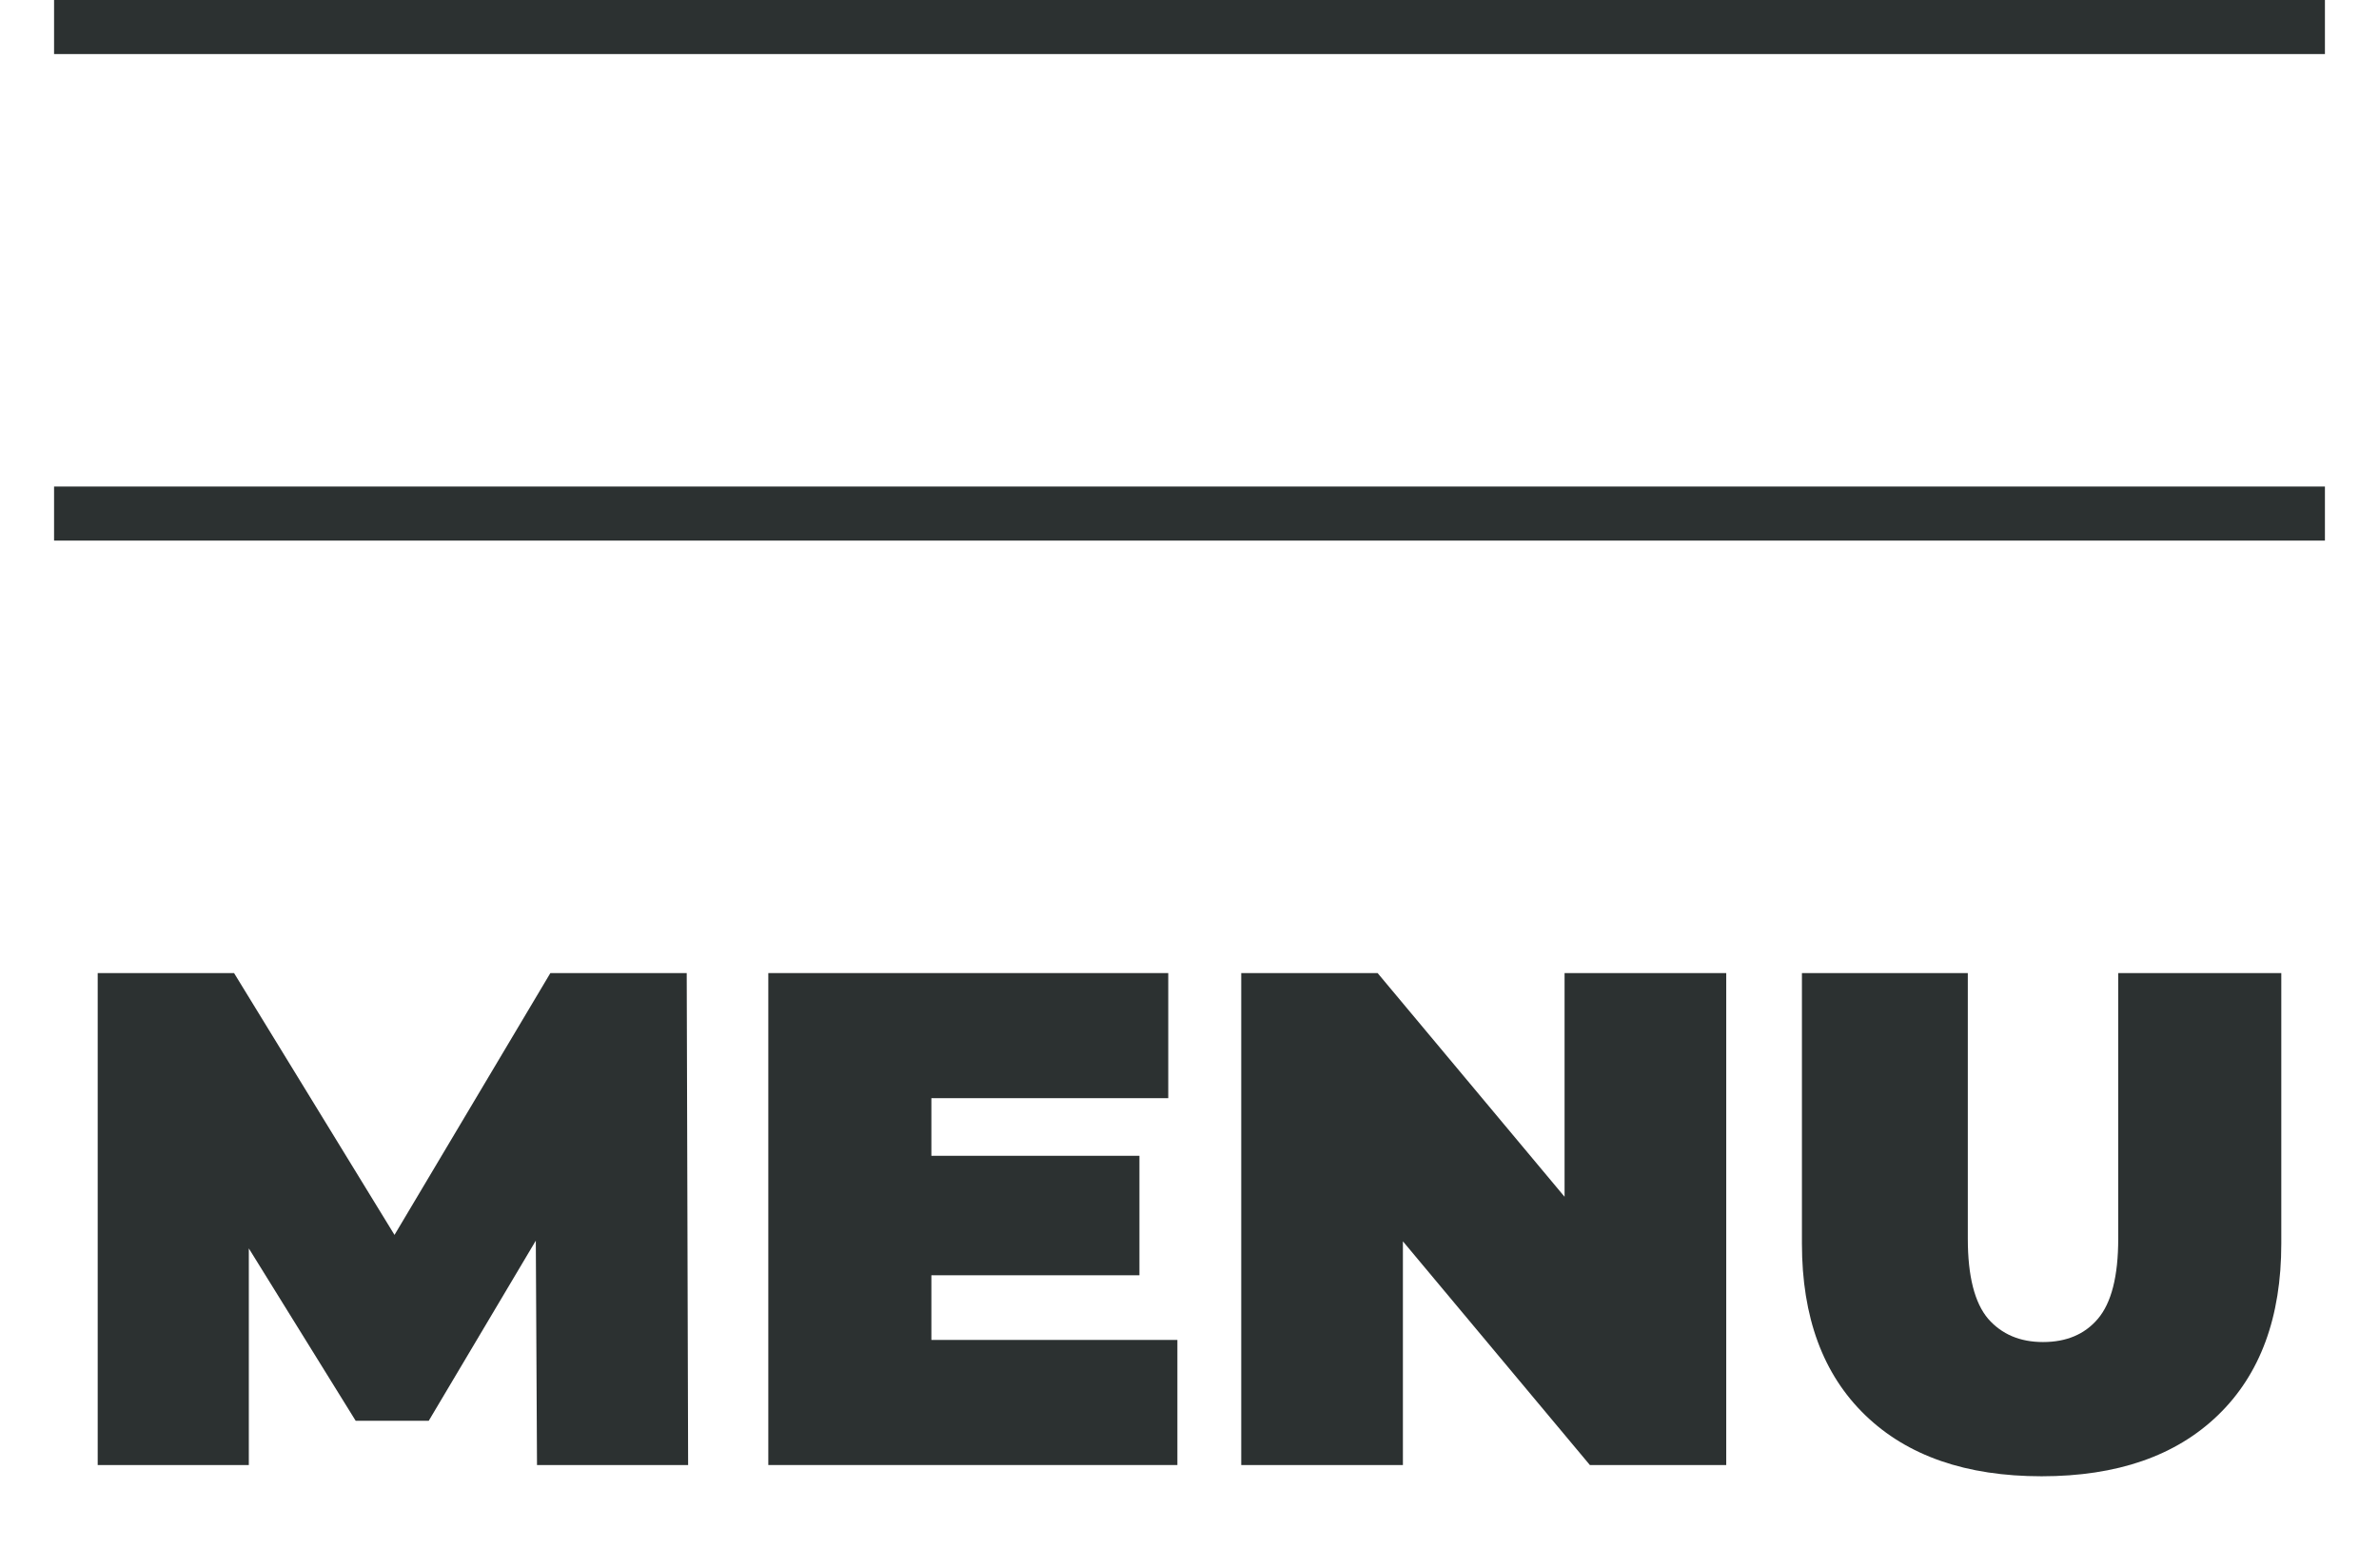
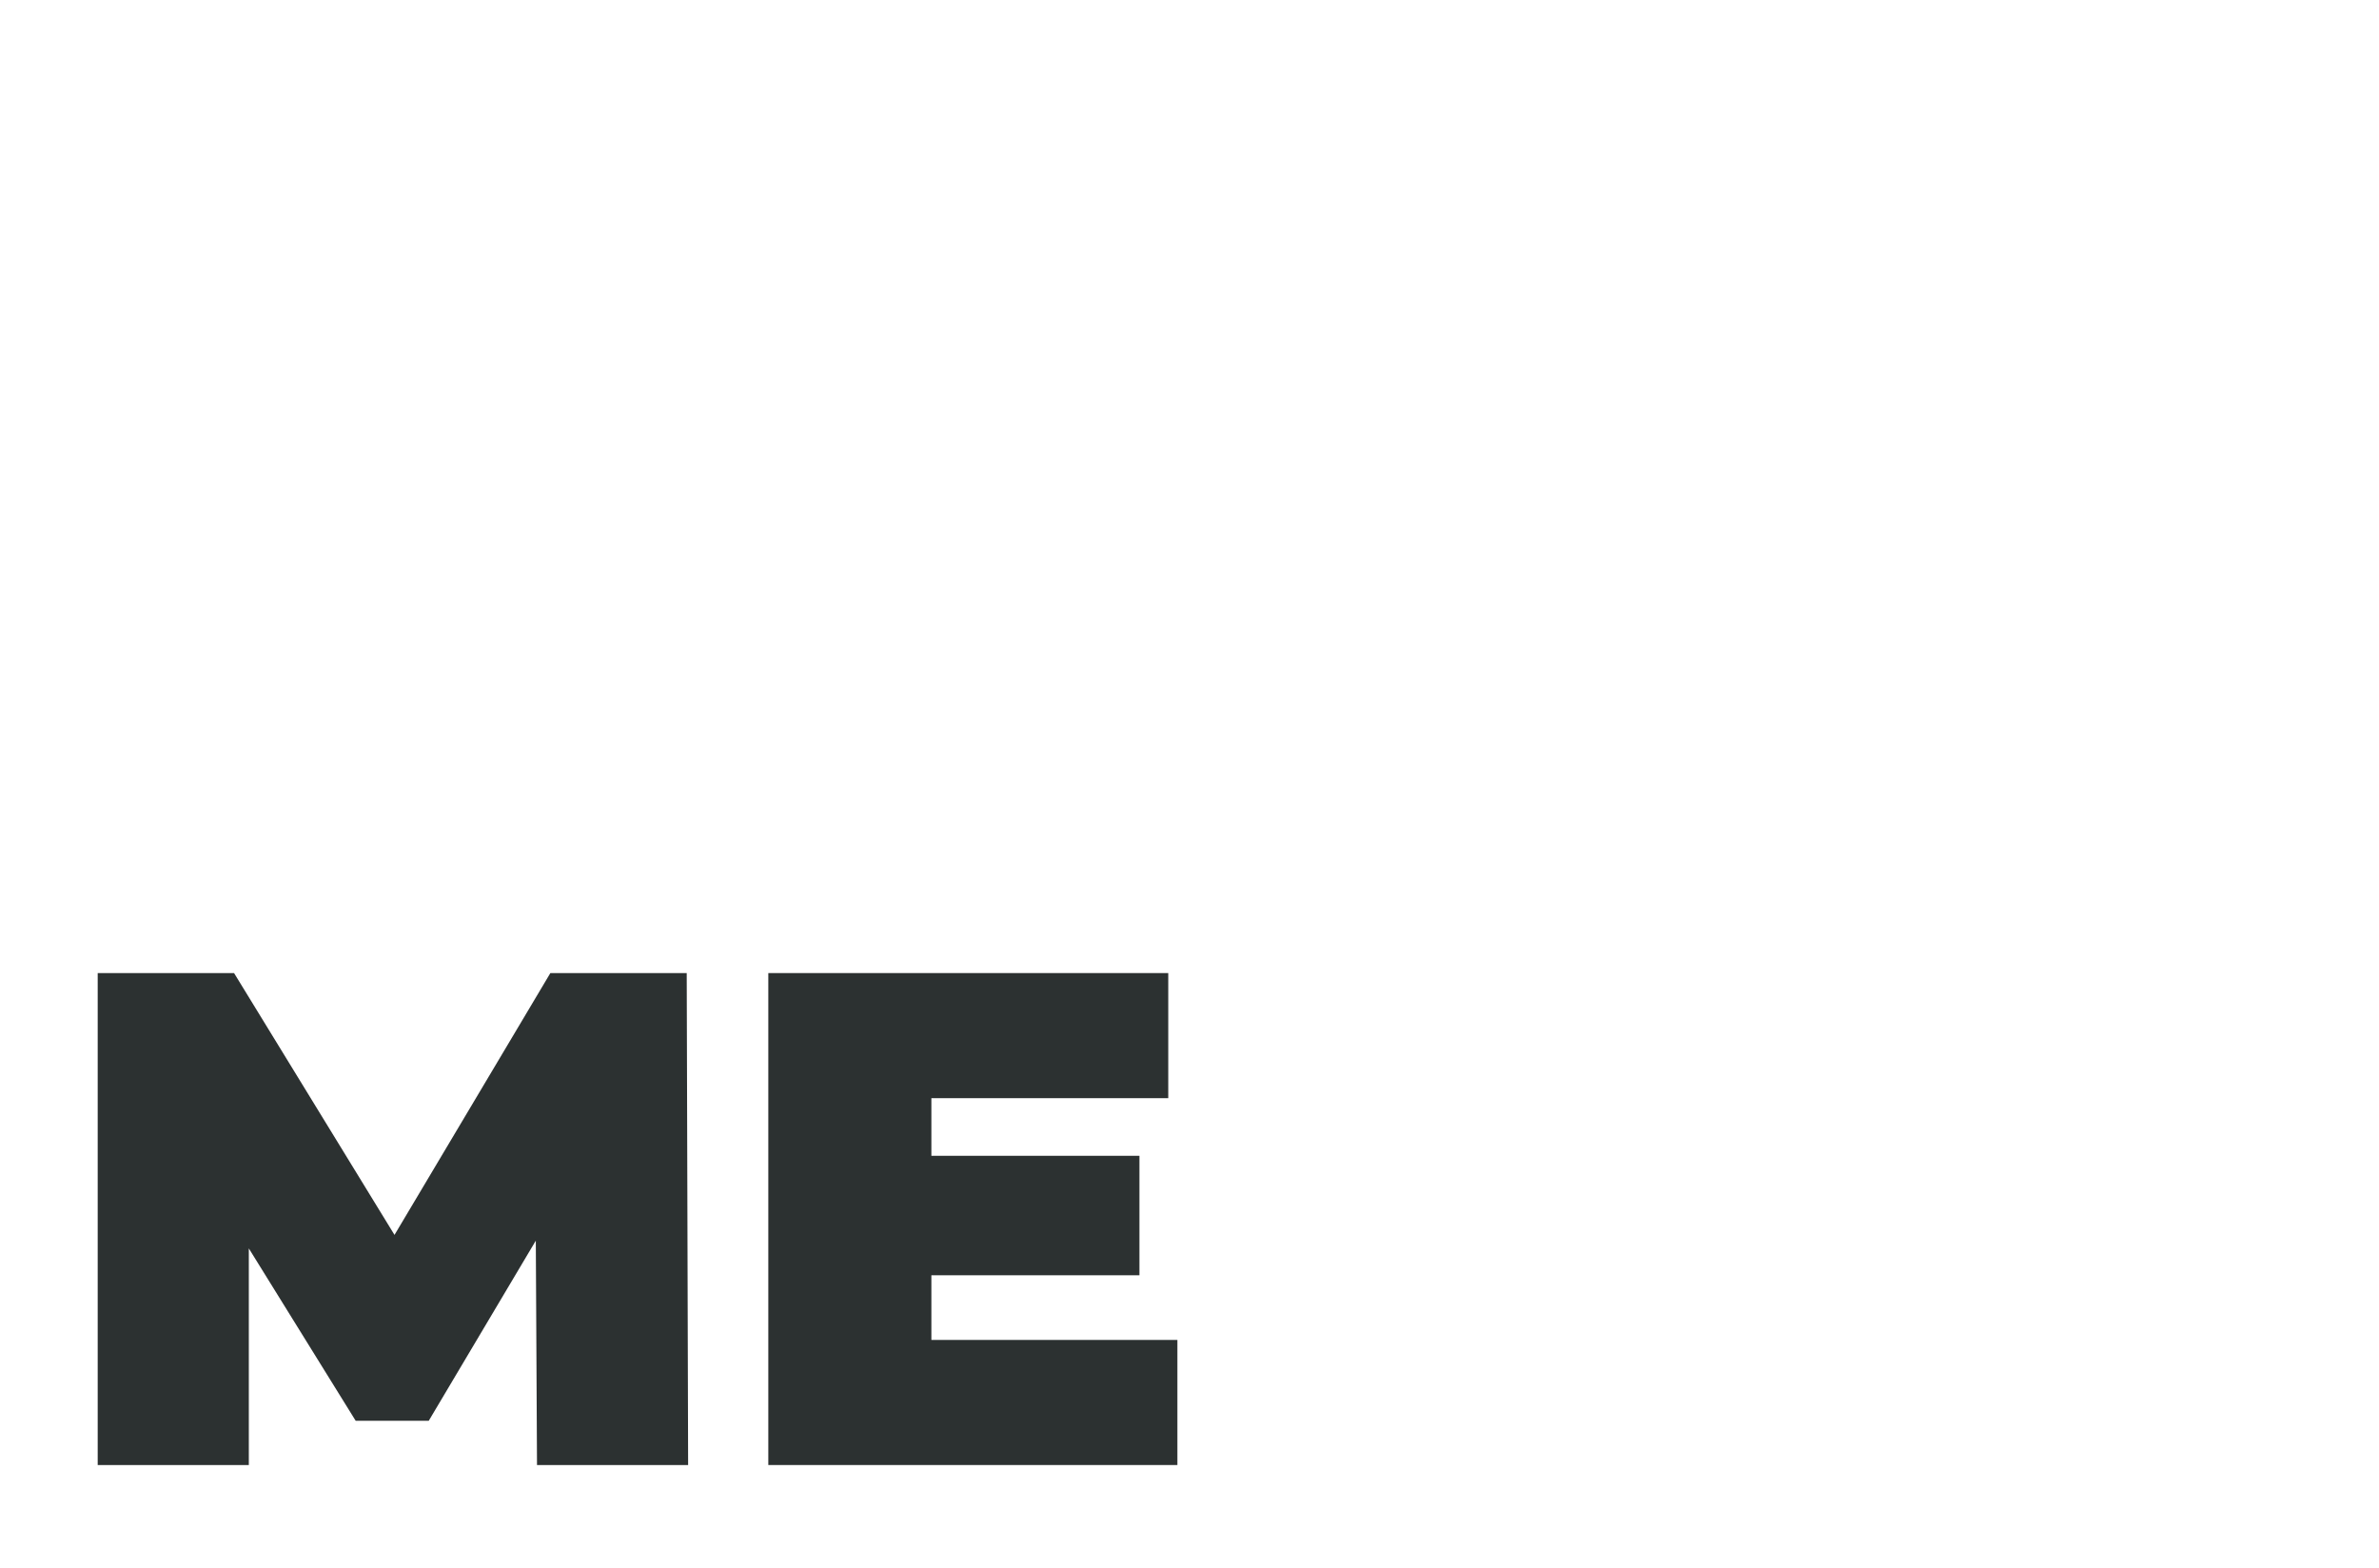
<svg xmlns="http://www.w3.org/2000/svg" width="44" height="29" viewBox="0 0 44 29" fill="none">
-   <rect x="1" width="42" height="1" fill="#2C3131" />
-   <rect x="1" y="9" width="42" height="1" fill="#2C3131" />
-   <path d="M37.76 27.308C36.365 27.308 35.277 26.931 34.497 26.177C33.717 25.423 33.327 24.366 33.327 23.005V18H36.395V22.914C36.395 23.607 36.521 24.101 36.772 24.396C37.023 24.682 37.361 24.825 37.786 24.825C38.219 24.825 38.557 24.682 38.8 24.396C39.051 24.101 39.177 23.607 39.177 22.914V18H42.193V23.005C42.193 24.366 41.803 25.423 41.023 26.177C40.243 26.931 39.156 27.308 37.76 27.308Z" fill="#2C3131" />
-   <path d="M22.957 27.1V18H25.479L30.107 23.538H28.937V18H31.927V27.1H29.405L24.777 21.562H25.947V27.1H22.957Z" fill="#2C3131" />
  <path d="M17.018 21.38H21.074V23.59H17.018V21.38ZM17.226 24.786H21.776V27.1H14.21V18H21.607V20.314H17.226V24.786Z" fill="#2C3131" />
  <path d="M1.807 27.1V18H4.329L7.969 23.941H6.643L10.179 18H12.701L12.727 27.1H9.932L9.906 22.212H10.348L7.93 26.281H6.578L4.056 22.212H4.602V27.1H1.807Z" fill="#2C3131" />
</svg>